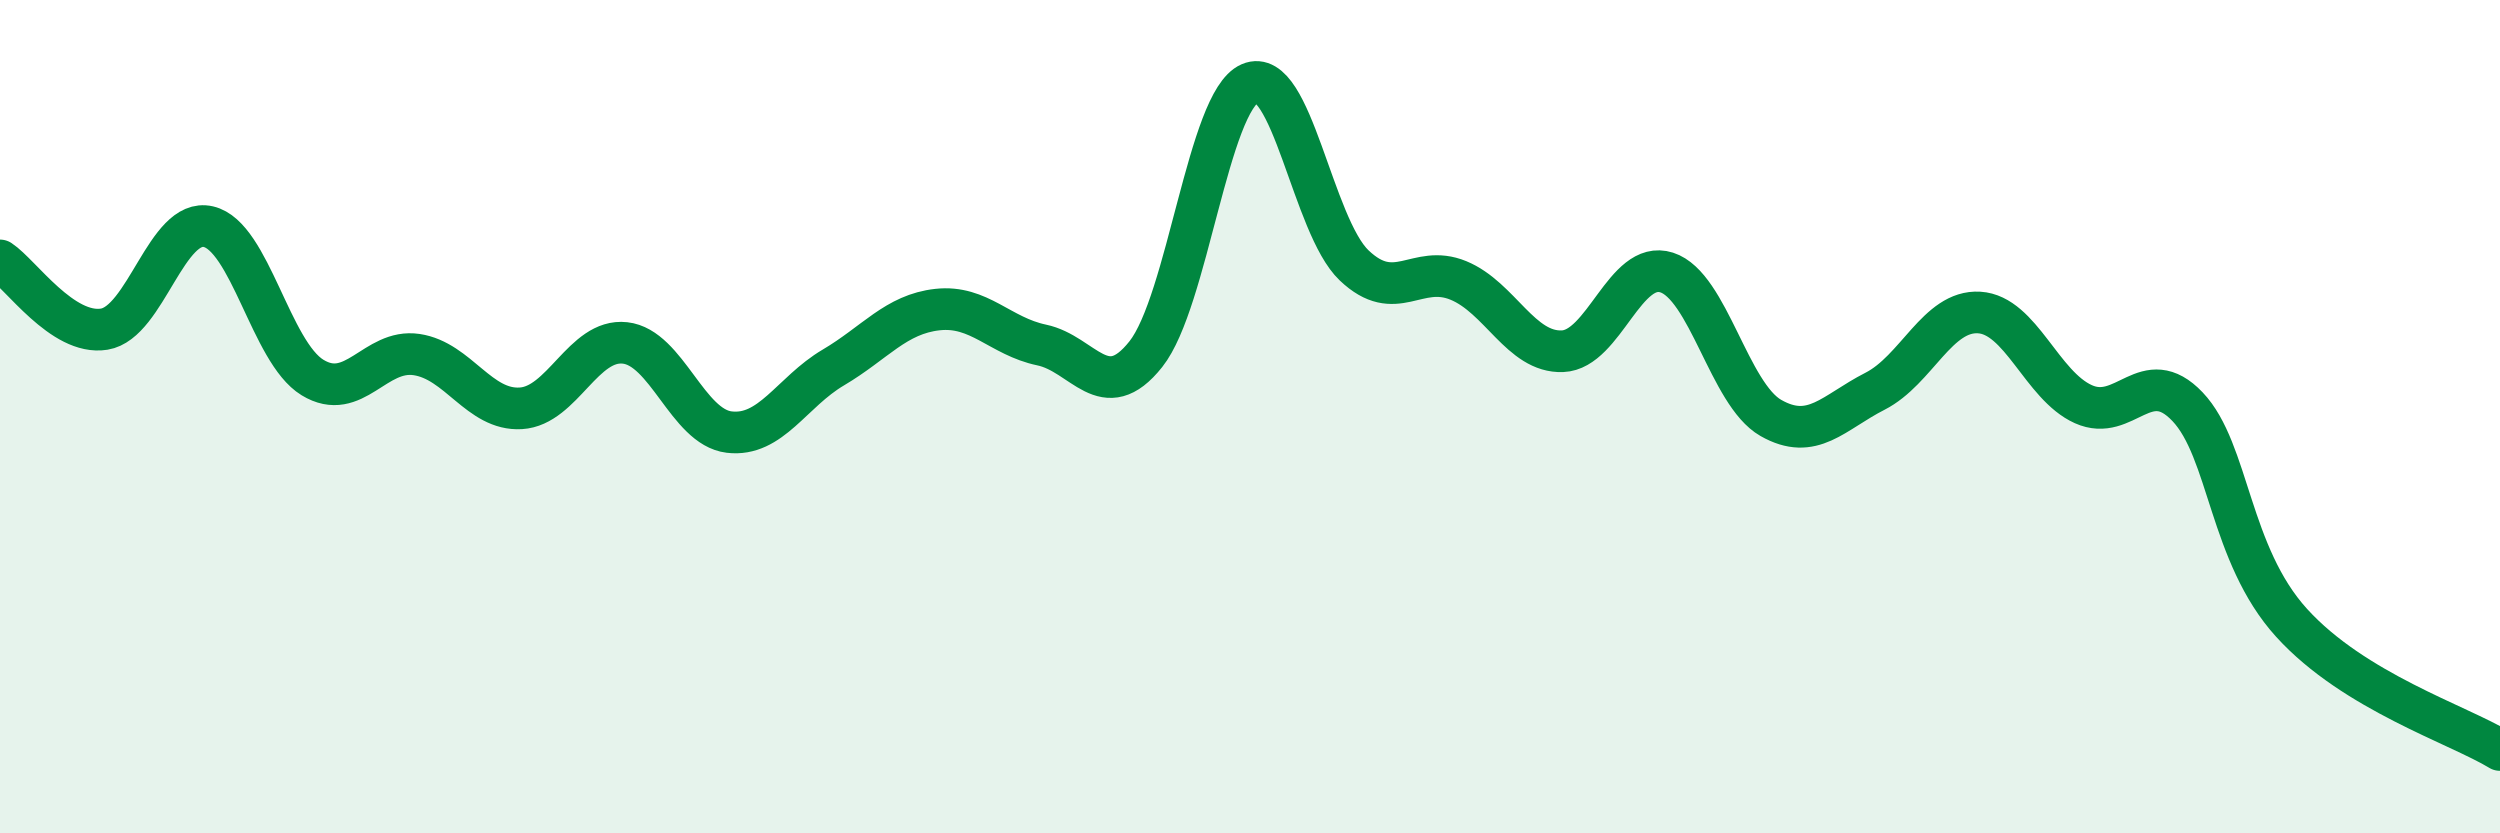
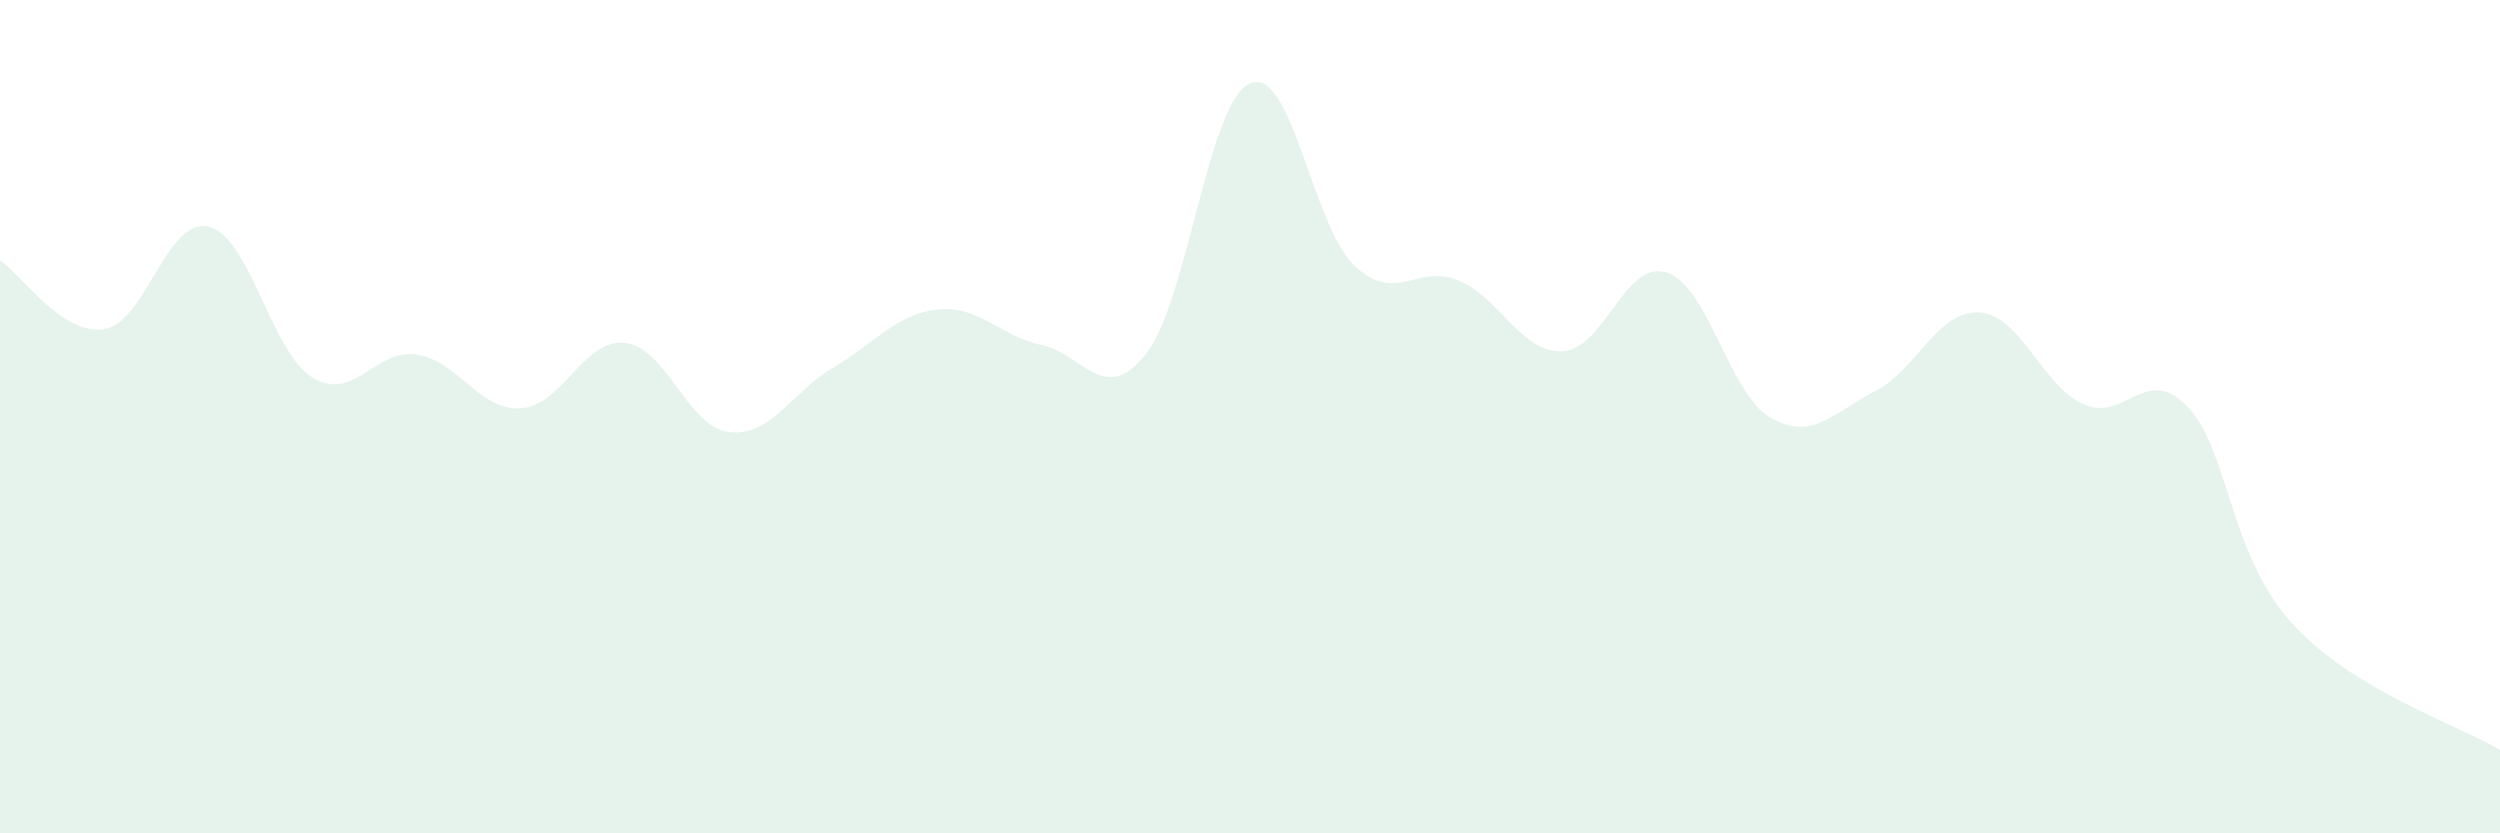
<svg xmlns="http://www.w3.org/2000/svg" width="60" height="20" viewBox="0 0 60 20">
  <path d="M 0,6.25 C 0.5,6.58 1.5,8.06 2.5,7.9 C 3.5,7.74 4,5.21 5,5.44 C 6,5.67 6.5,8.45 7.5,9.06 C 8.5,9.67 9,8.36 10,8.51 C 11,8.66 11.5,9.86 12.5,9.8 C 13.5,9.74 14,8.12 15,8.23 C 16,8.34 16.5,10.25 17.5,10.37 C 18.5,10.49 19,9.41 20,8.82 C 21,8.23 21.5,7.54 22.5,7.43 C 23.5,7.32 24,8.07 25,8.28 C 26,8.49 26.5,9.76 27.5,8.5 C 28.5,7.24 29,2.43 30,2 C 31,1.57 31.5,5.42 32.5,6.37 C 33.5,7.32 34,6.32 35,6.73 C 36,7.14 36.5,8.47 37.5,8.43 C 38.5,8.39 39,6.22 40,6.54 C 41,6.86 41.5,9.46 42.5,10.03 C 43.5,10.6 44,9.9 45,9.39 C 46,8.88 46.5,7.44 47.5,7.5 C 48.5,7.56 49,9.25 50,9.7 C 51,10.15 51.5,8.71 52.5,9.76 C 53.5,10.81 53.5,13.3 55,14.95 C 56.5,16.6 59,17.39 60,18L60 20L0 20Z" fill="#008740" opacity="0.1" stroke-linecap="round" stroke-linejoin="round" />
-   <path d="M 0,6.25 C 0.5,6.58 1.5,8.06 2.5,7.9 C 3.5,7.74 4,5.21 5,5.44 C 6,5.67 6.5,8.45 7.5,9.06 C 8.5,9.67 9,8.36 10,8.51 C 11,8.66 11.5,9.86 12.5,9.8 C 13.5,9.74 14,8.12 15,8.23 C 16,8.34 16.5,10.25 17.5,10.37 C 18.5,10.49 19,9.41 20,8.82 C 21,8.23 21.5,7.54 22.5,7.43 C 23.5,7.32 24,8.07 25,8.28 C 26,8.49 26.5,9.76 27.5,8.5 C 28.5,7.24 29,2.43 30,2 C 31,1.57 31.5,5.42 32.5,6.37 C 33.5,7.32 34,6.32 35,6.73 C 36,7.14 36.5,8.47 37.5,8.43 C 38.5,8.39 39,6.22 40,6.54 C 41,6.86 41.5,9.46 42.5,10.03 C 43.5,10.6 44,9.9 45,9.39 C 46,8.88 46.5,7.44 47.5,7.5 C 48.5,7.56 49,9.25 50,9.7 C 51,10.15 51.5,8.71 52.5,9.76 C 53.5,10.81 53.5,13.3 55,14.95 C 56.5,16.6 59,17.39 60,18" stroke="#008740" stroke-width="1" fill="none" stroke-linecap="round" stroke-linejoin="round" />
</svg>